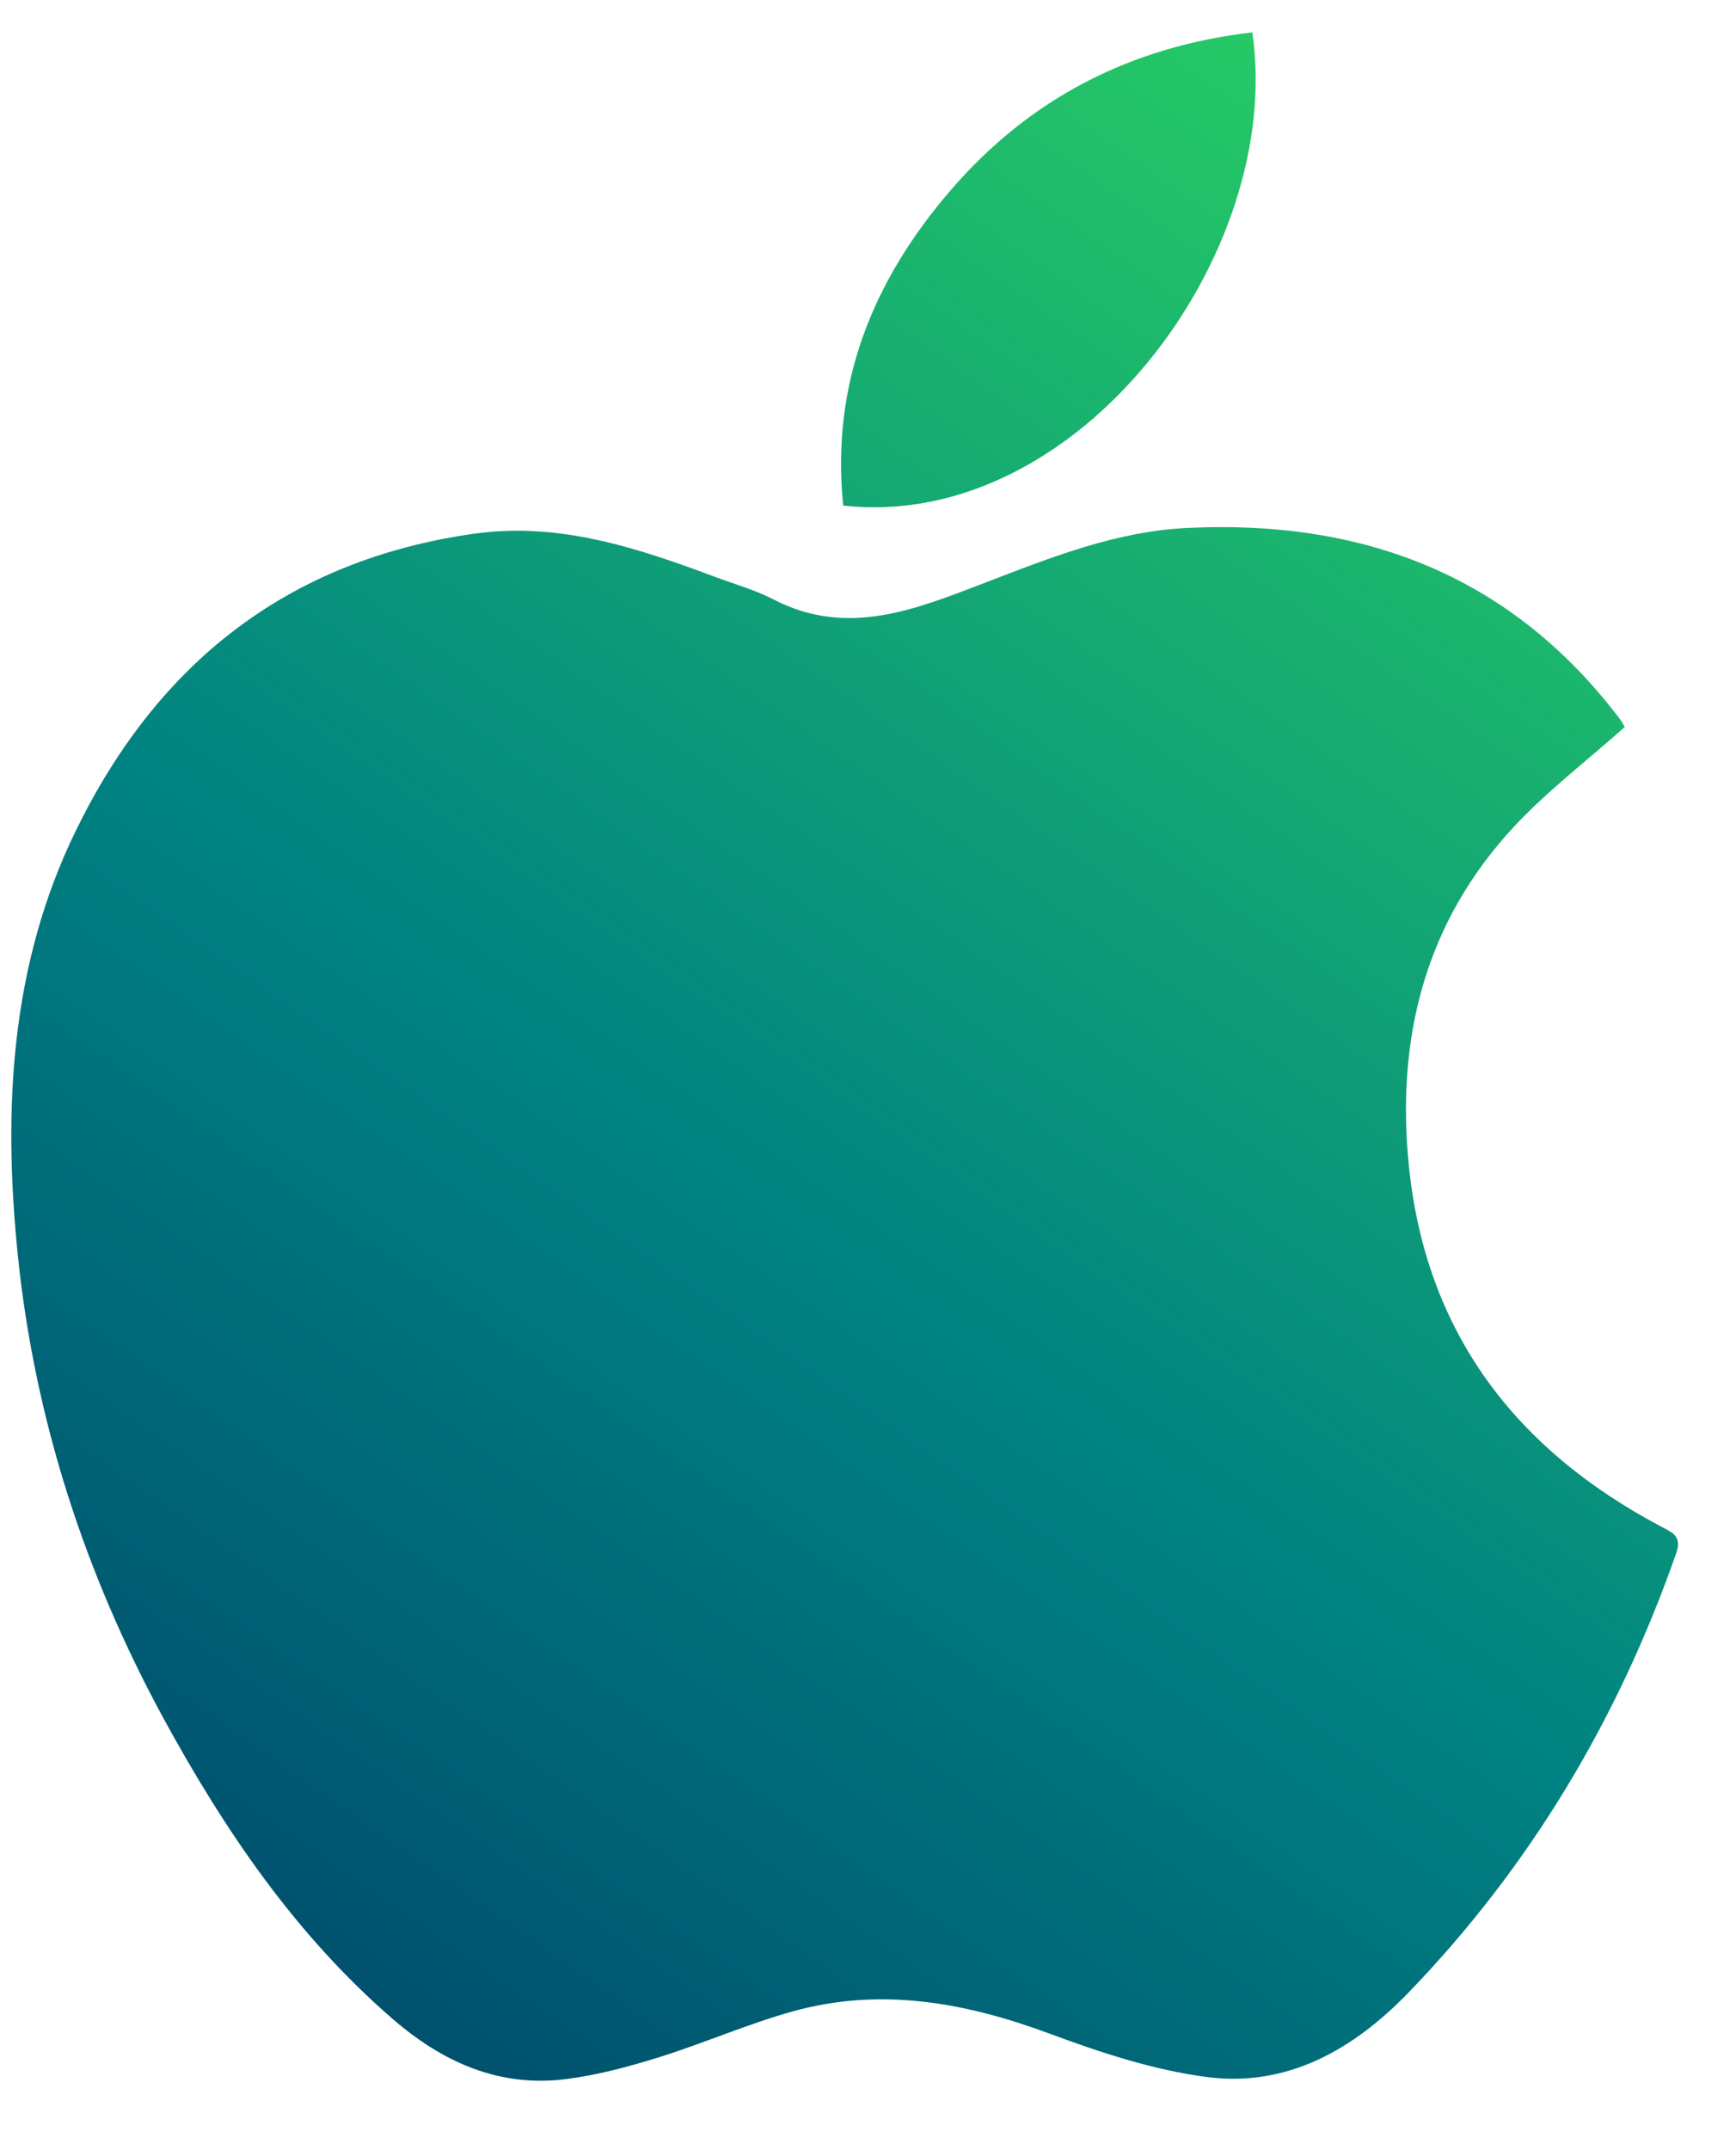
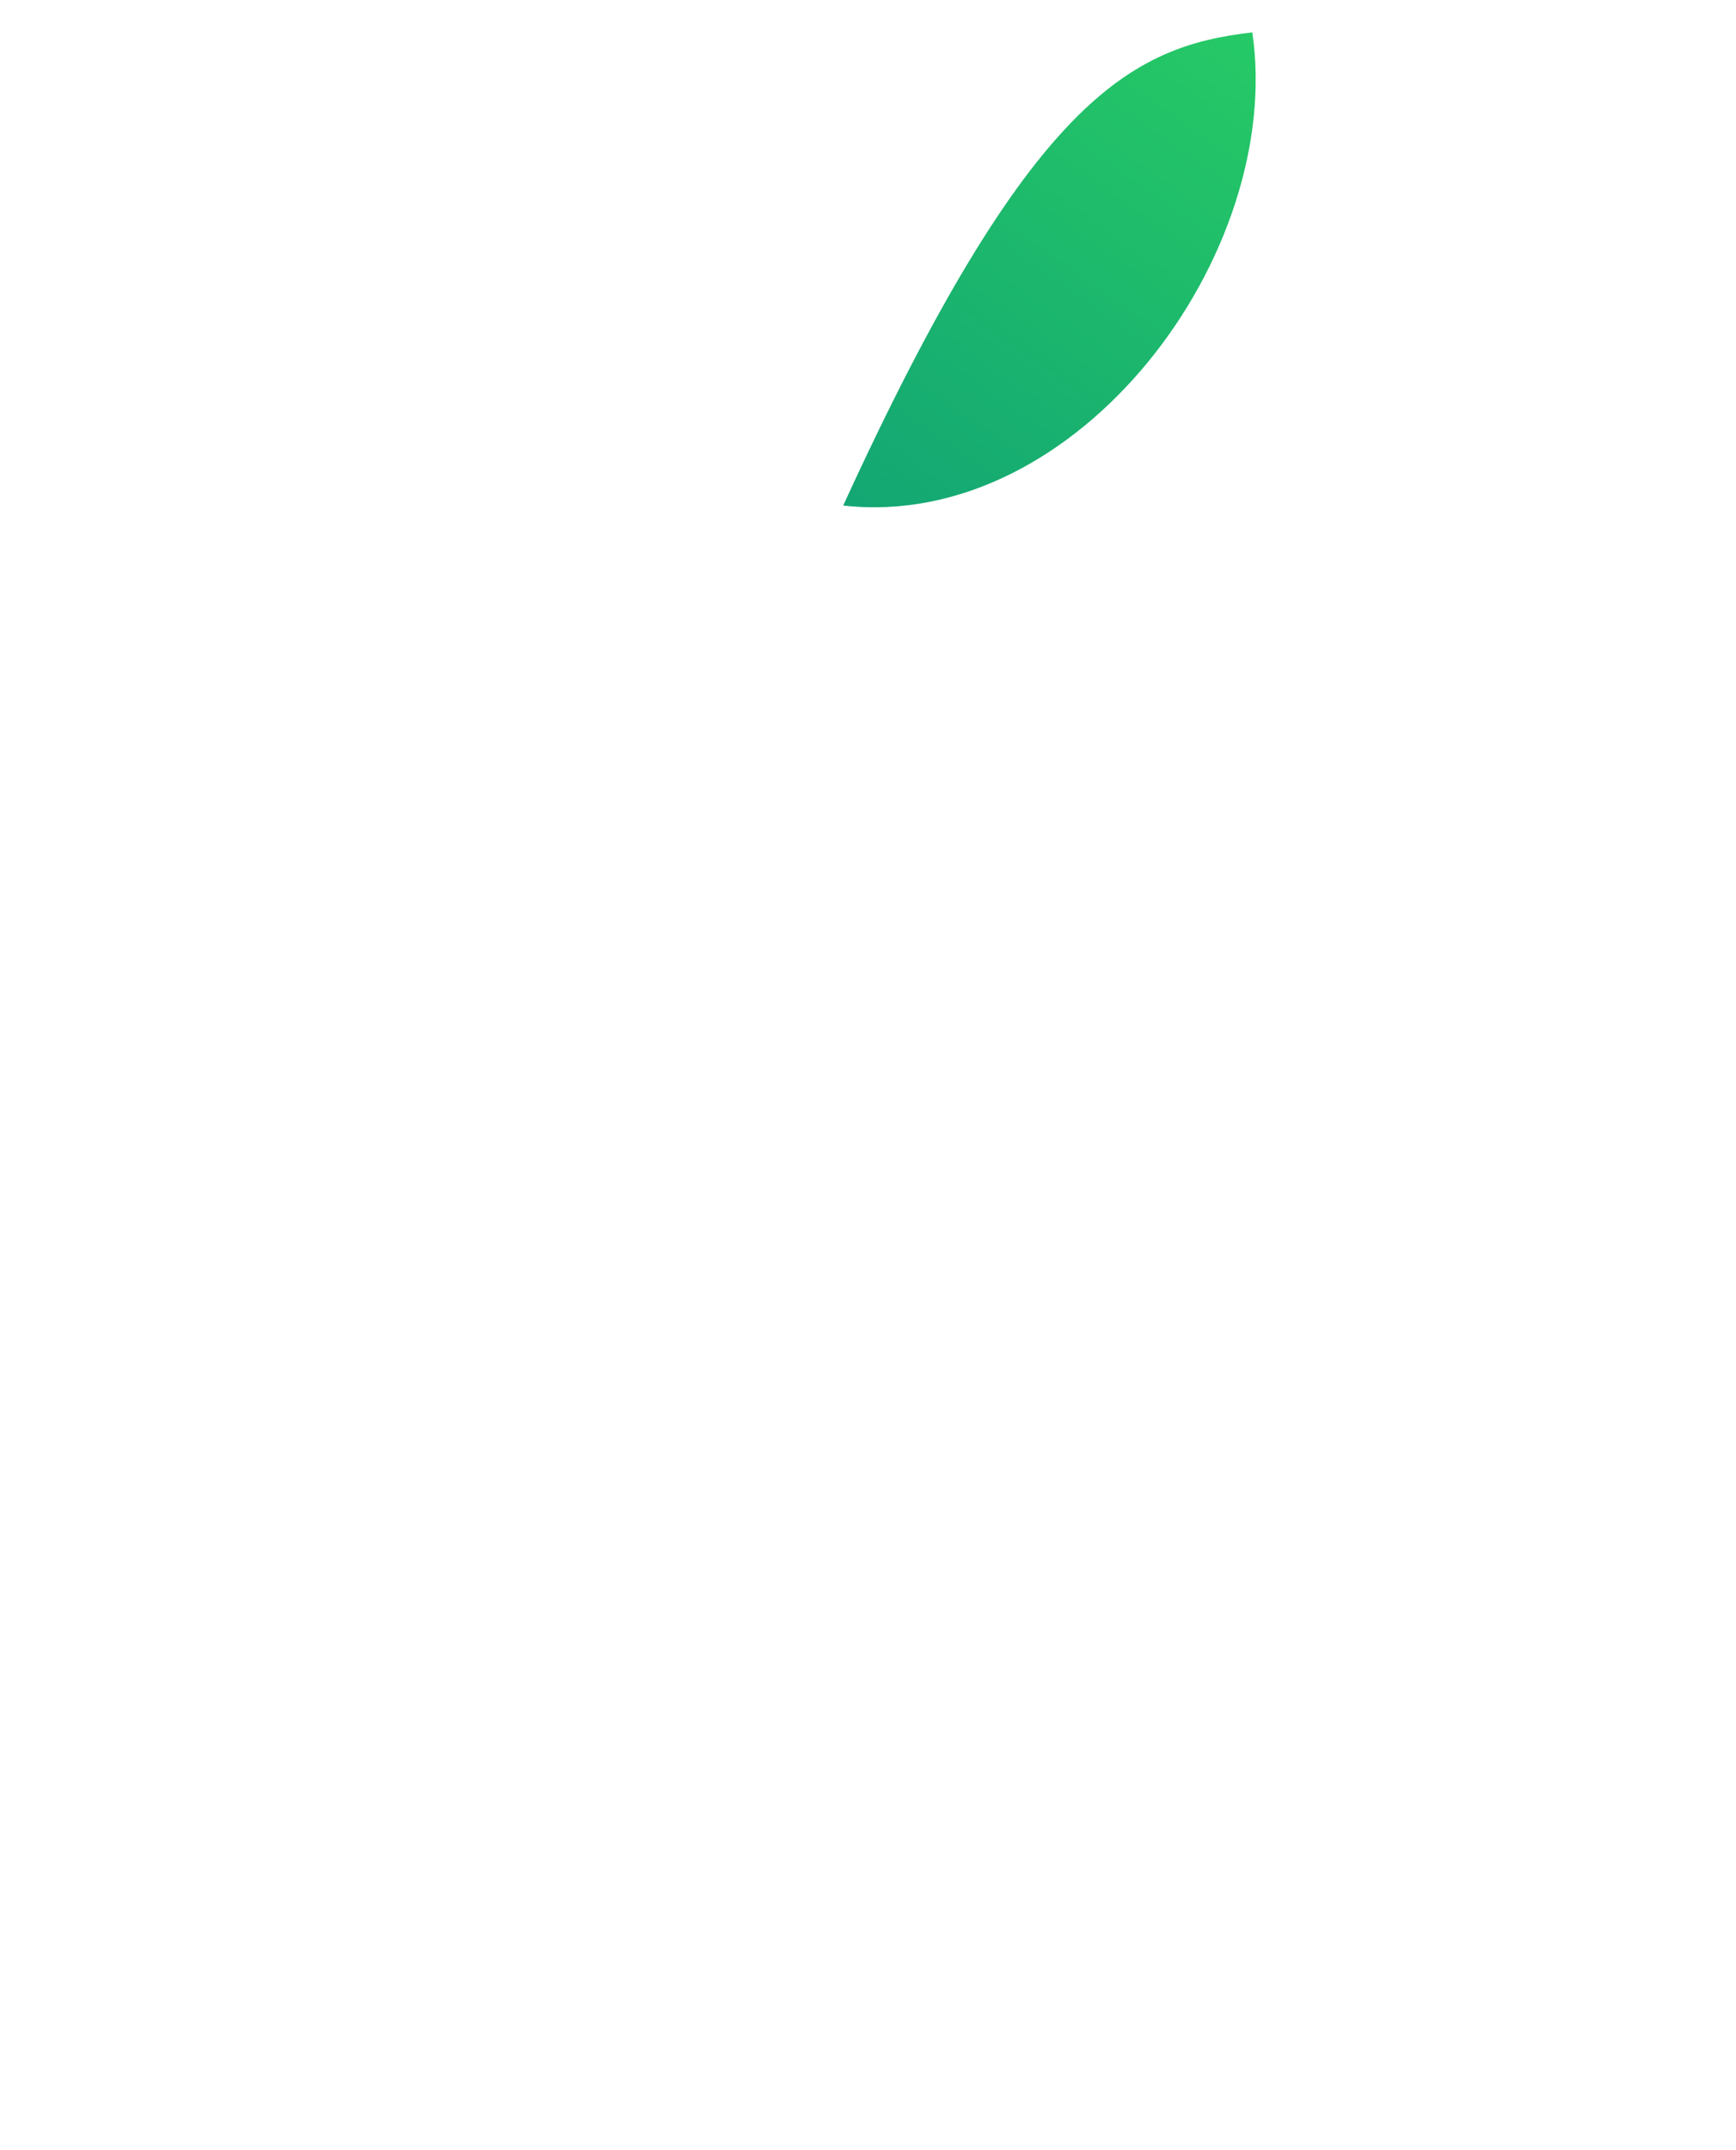
<svg xmlns="http://www.w3.org/2000/svg" width="21" height="26" viewBox="0 0 21 26" fill="none">
-   <path d="M19.655 8.791C19.185 9.208 18.711 9.57 18.311 10C17.236 11.156 16.887 12.561 17.043 14.099C17.248 16.115 18.333 17.529 20.097 18.461C20.233 18.534 20.348 18.575 20.277 18.78C19.577 20.783 18.514 22.565 17.04 24.093C16.38 24.776 15.58 25.242 14.602 25.116C13.957 25.032 13.319 24.822 12.705 24.594C11.686 24.215 10.66 24.026 9.596 24.32C9.046 24.473 8.519 24.705 7.973 24.876C7.605 24.991 7.225 25.093 6.843 25.141C6.038 25.243 5.355 24.935 4.758 24.42C3.577 23.401 2.715 22.13 1.977 20.777C1.026 19.028 0.418 17.158 0.215 15.173C0.036 13.413 0.123 11.672 0.918 10.043C1.902 8.028 3.469 6.777 5.725 6.455C6.765 6.306 7.721 6.628 8.672 6.984C8.9 7.068 9.137 7.135 9.352 7.246C10.255 7.716 11.085 7.363 11.925 7.043C12.714 6.739 13.508 6.424 14.362 6.384C16.486 6.281 18.279 6.955 19.596 8.696C19.624 8.733 19.645 8.776 19.655 8.792V8.791Z" fill="url(#paint0_linear_102_271)" />
-   <path d="M15.149 0.391C15.541 3.067 13.047 6.431 10.2 6.113C10.05 4.648 10.553 3.401 11.494 2.307C12.457 1.187 13.68 0.562 15.151 0.391H15.149Z" fill="url(#paint1_linear_102_271)" />
+   <path d="M15.149 0.391C15.541 3.067 13.047 6.431 10.2 6.113C12.457 1.187 13.68 0.562 15.151 0.391H15.149Z" fill="url(#paint1_linear_102_271)" />
  <defs>
    <linearGradient id="paint0_linear_102_271" x1="2.125" y1="29.274" x2="20.452" y2="3.084" gradientUnits="userSpaceOnUse">
      <stop stop-color="#003764" />
      <stop offset="0.25" stop-color="#005D73" />
      <stop offset="0.5" stop-color="#008282" />
      <stop offset="0.75" stop-color="#14A873" />
      <stop offset="1" stop-color="#28CD64" />
    </linearGradient>
    <linearGradient id="paint1_linear_102_271" x1="2.125" y1="29.274" x2="20.452" y2="3.084" gradientUnits="userSpaceOnUse">
      <stop stop-color="#003764" />
      <stop offset="0.25" stop-color="#005D73" />
      <stop offset="0.5" stop-color="#008282" />
      <stop offset="0.75" stop-color="#14A873" />
      <stop offset="1" stop-color="#28CD64" />
    </linearGradient>
  </defs>
</svg>